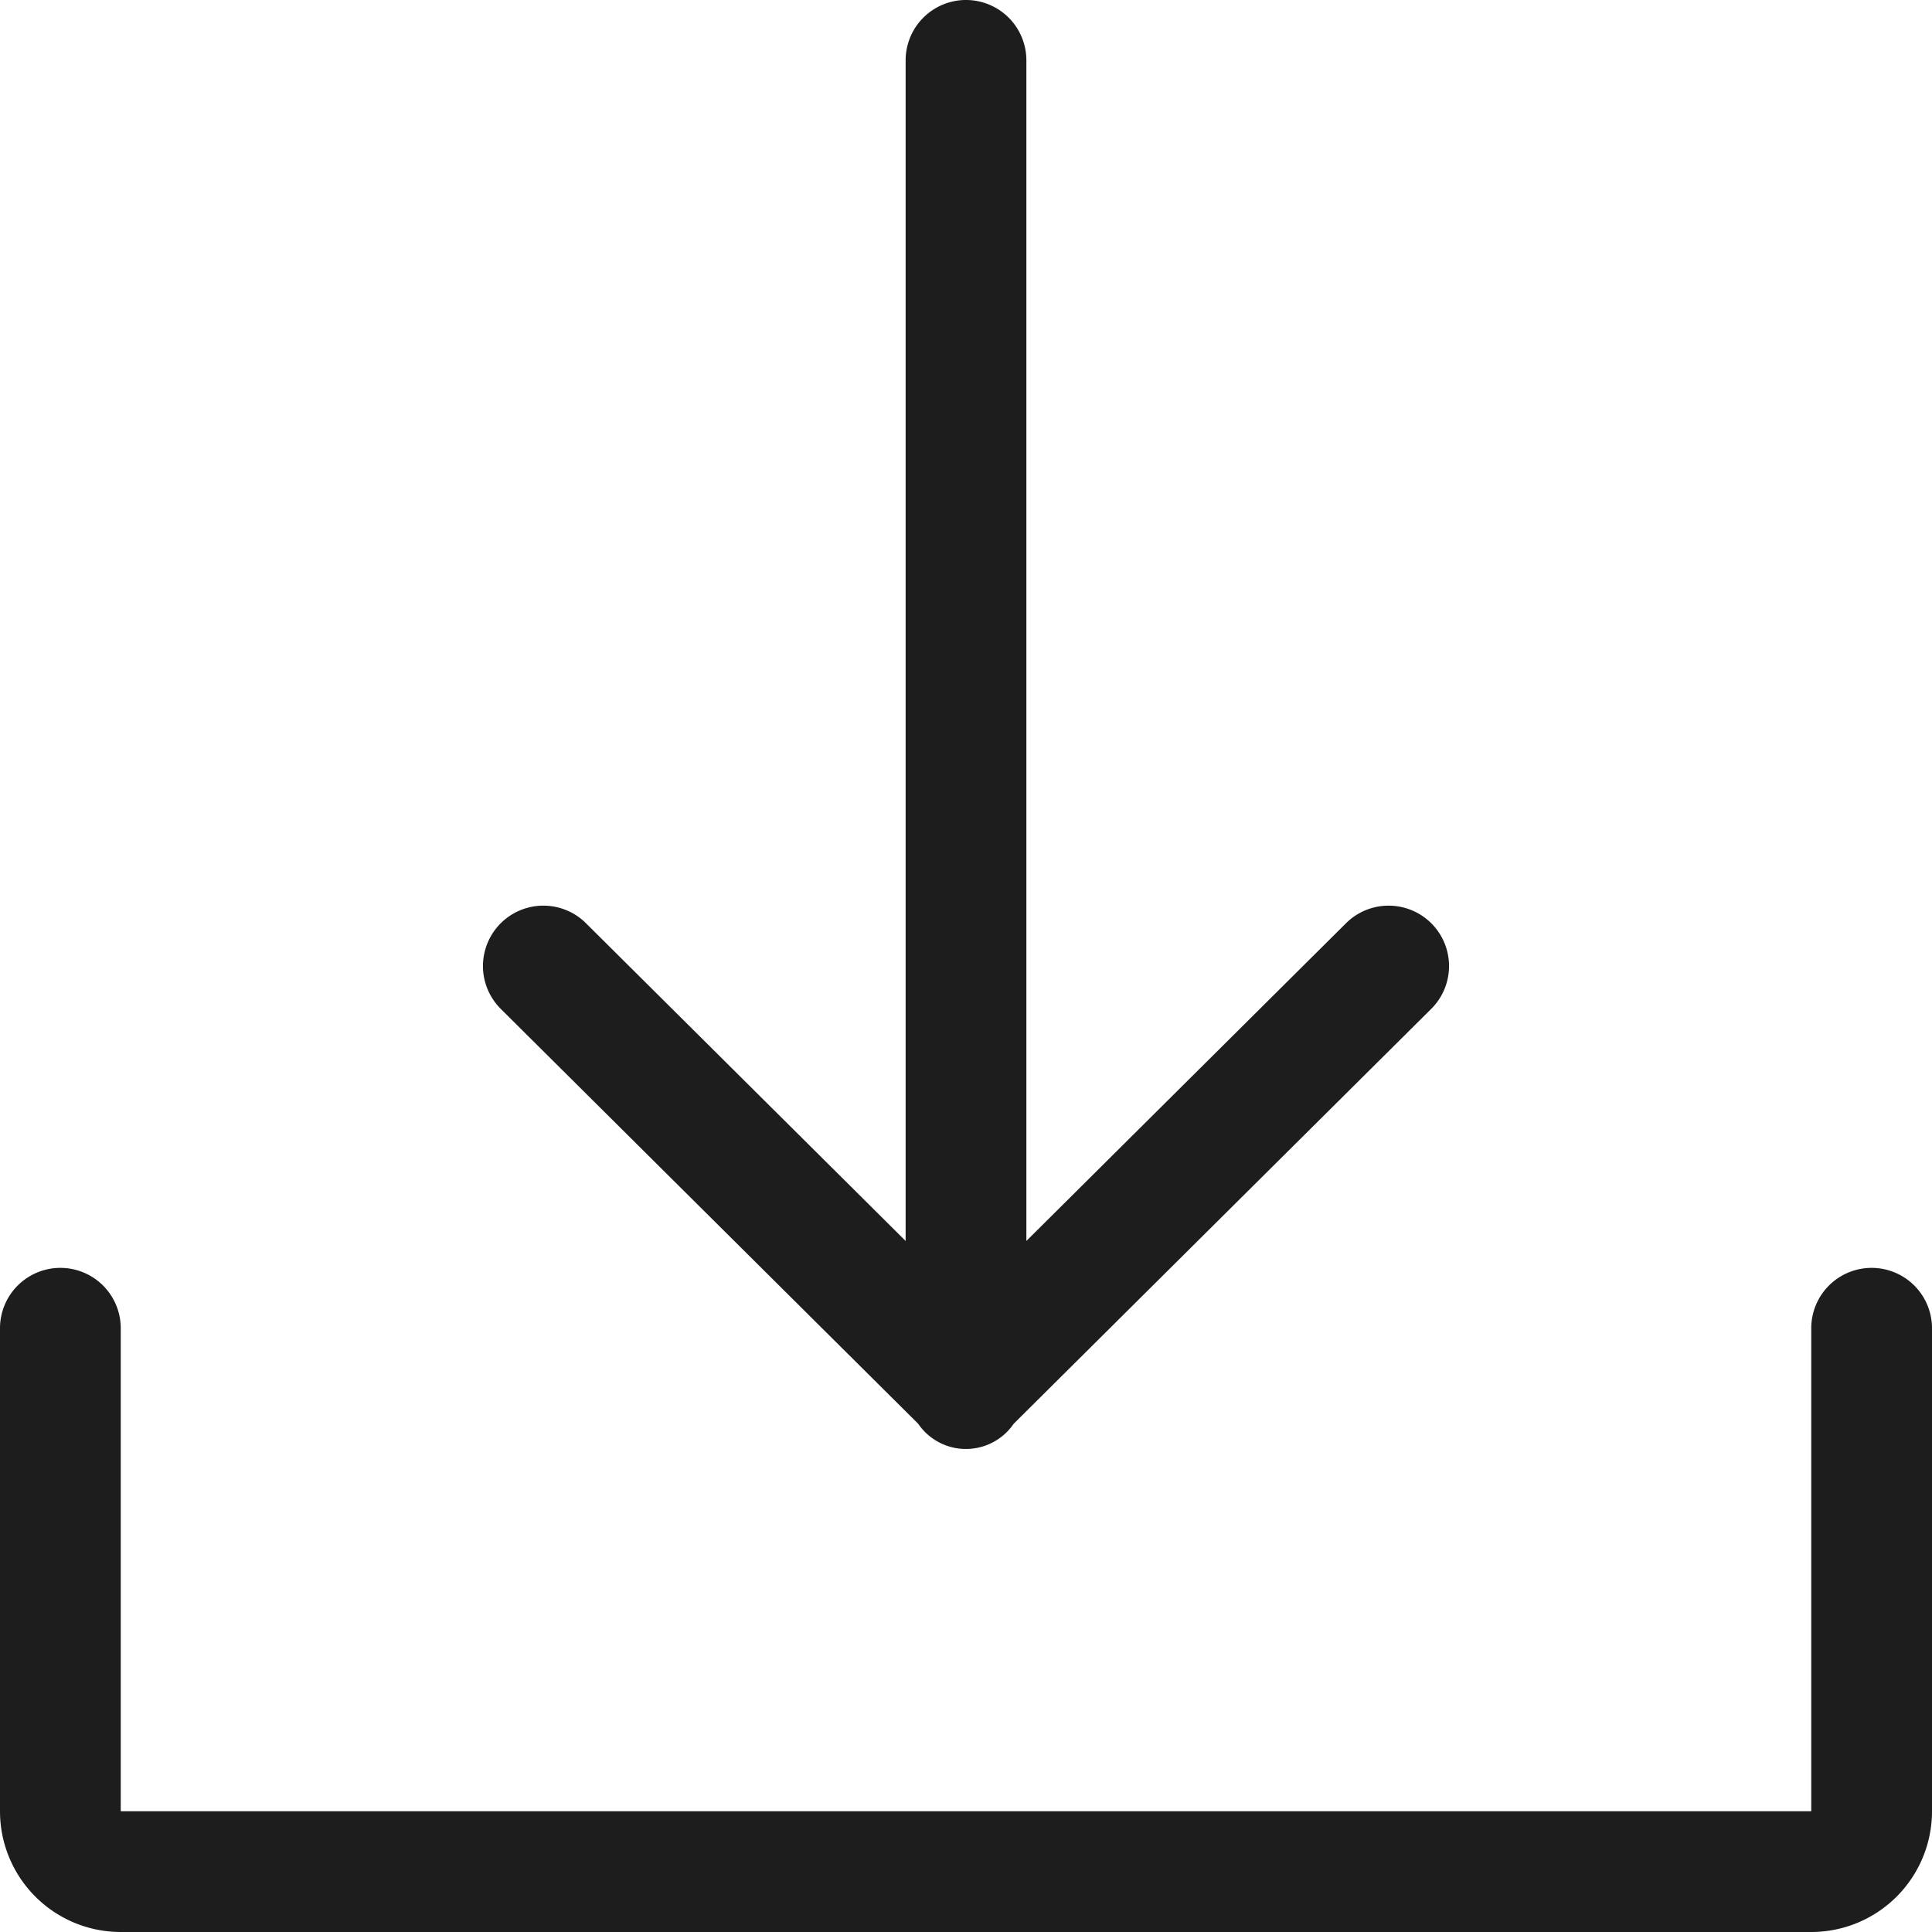
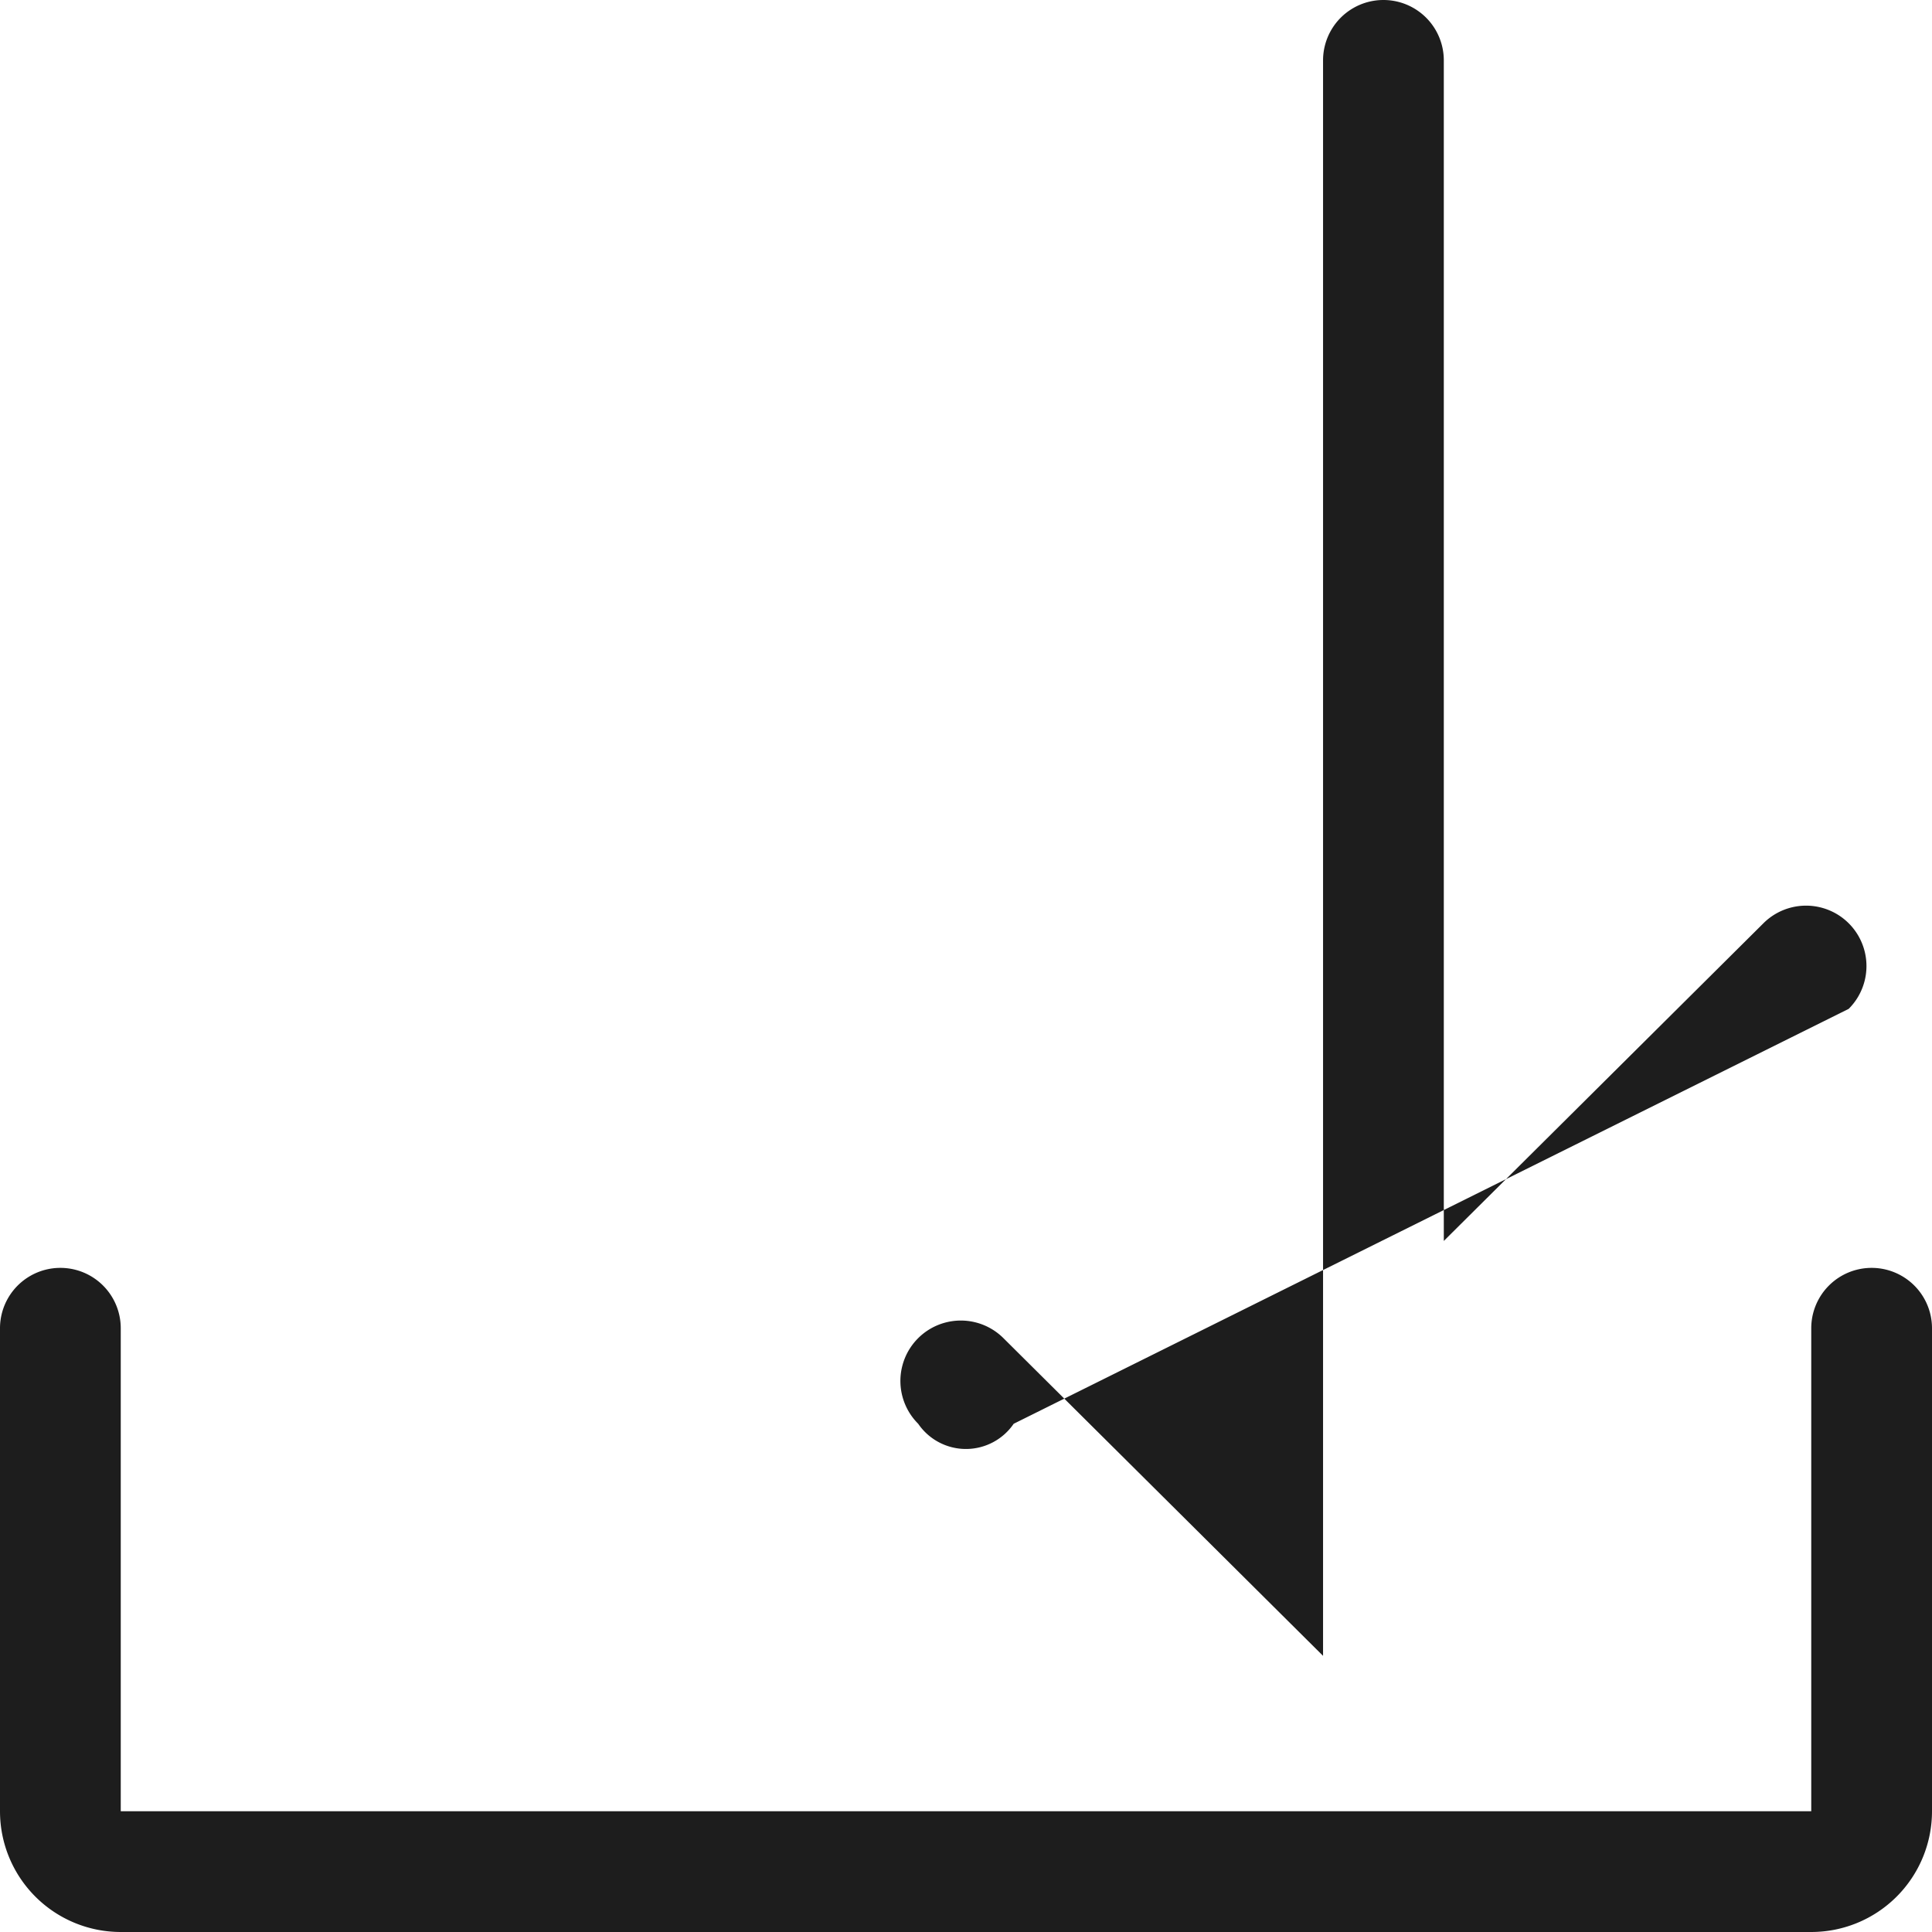
<svg xmlns="http://www.w3.org/2000/svg" width="16" height="16" viewBox="0 0 16 16">
  <defs>
    <style>

      .cls-1 {

        fill: #1d1d1d;

        fill-rule: evenodd;

      }

    </style>
  </defs>
-   <path class="cls-1" d="M773,357H759a1,1,0,0,1-1-1v-4a0.5,0.5,0,0,1,1,0v4h14v-4a0.5,0.5,0,0,1,1,0v4A1,1,0,0,1,773,357Zm-6.605-4.209a0.479,0.479,0,0,1-.791,0l-3.457-3.436a0.5,0.5,0,0,1,.706-0.709l2.647,2.631V341.5a0.5,0.5,0,0,1,1,0v9.777l2.647-2.631a0.5,0.5,0,1,1,.706.709Z" transform="translate(-758 -341)" />
+   <path class="cls-1" d="M773,357H759a1,1,0,0,1-1-1v-4a0.5,0.5,0,0,1,1,0v4h14v-4a0.5,0.5,0,0,1,1,0v4A1,1,0,0,1,773,357Zm-6.605-4.209a0.479,0.479,0,0,1-.791,0a0.5,0.5,0,0,1,.706-0.709l2.647,2.631V341.5a0.5,0.5,0,0,1,1,0v9.777l2.647-2.631a0.5,0.5,0,1,1,.706.709Z" transform="translate(-758 -341)" />
</svg>